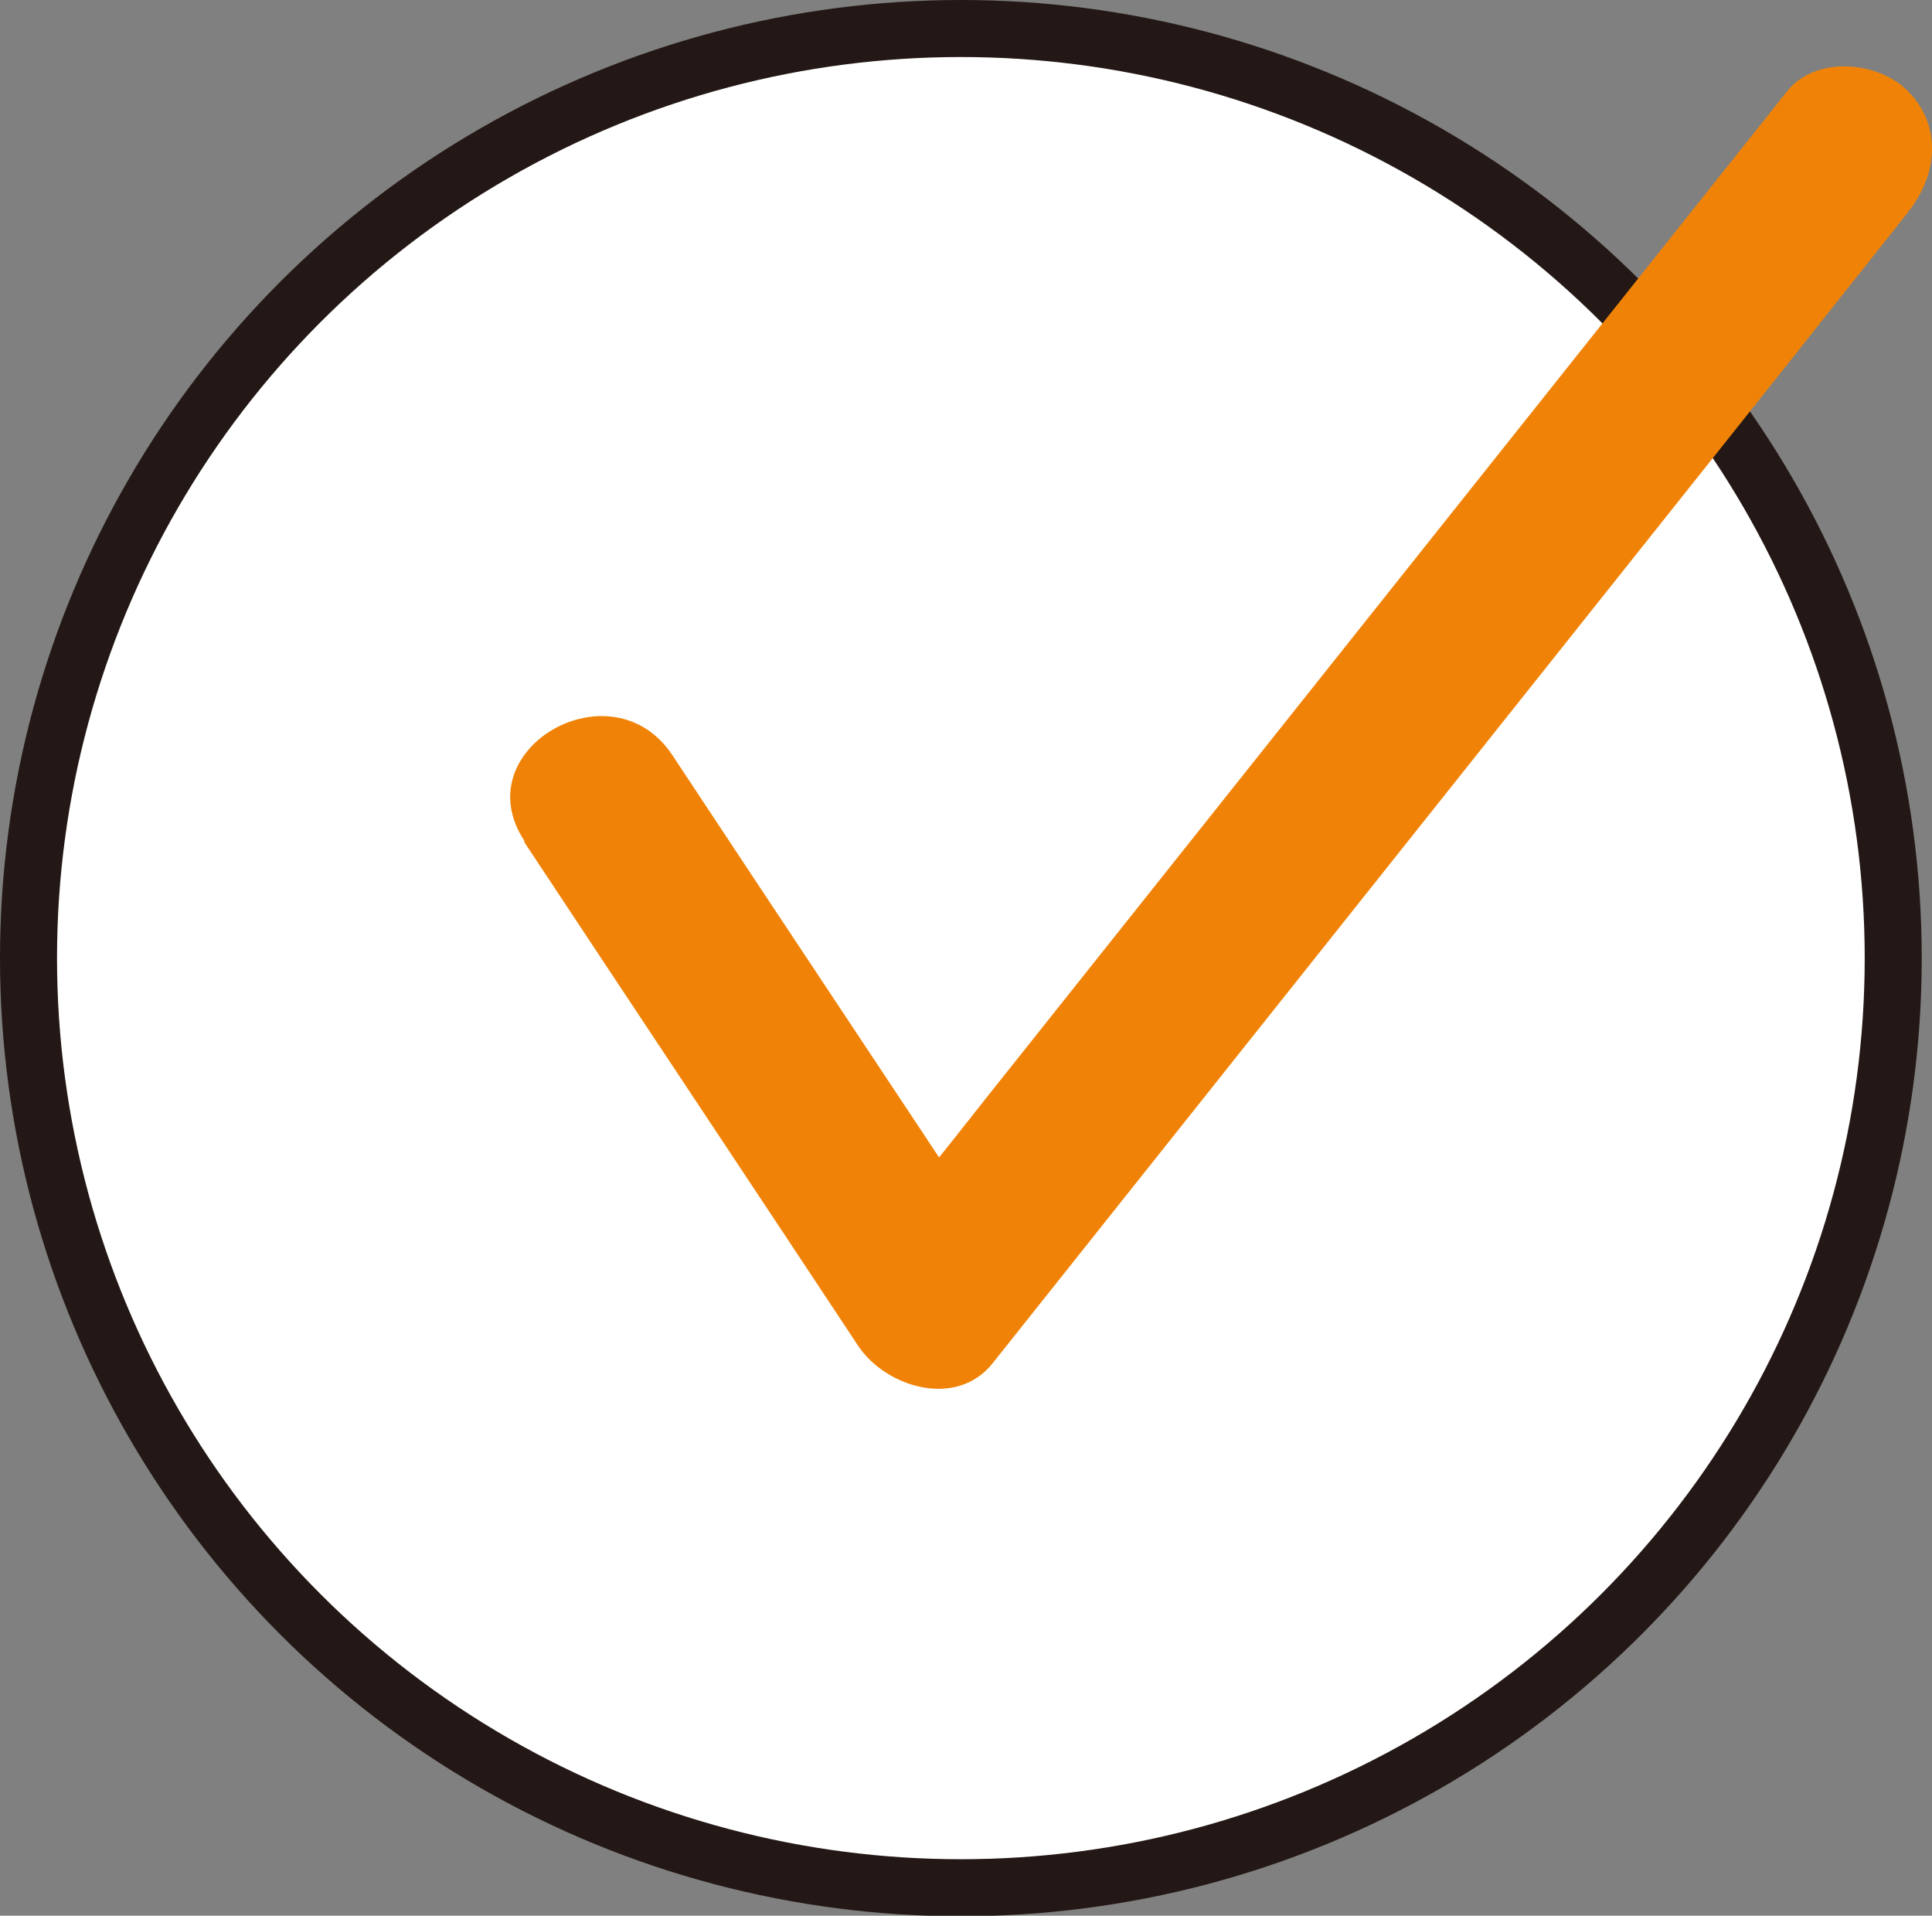
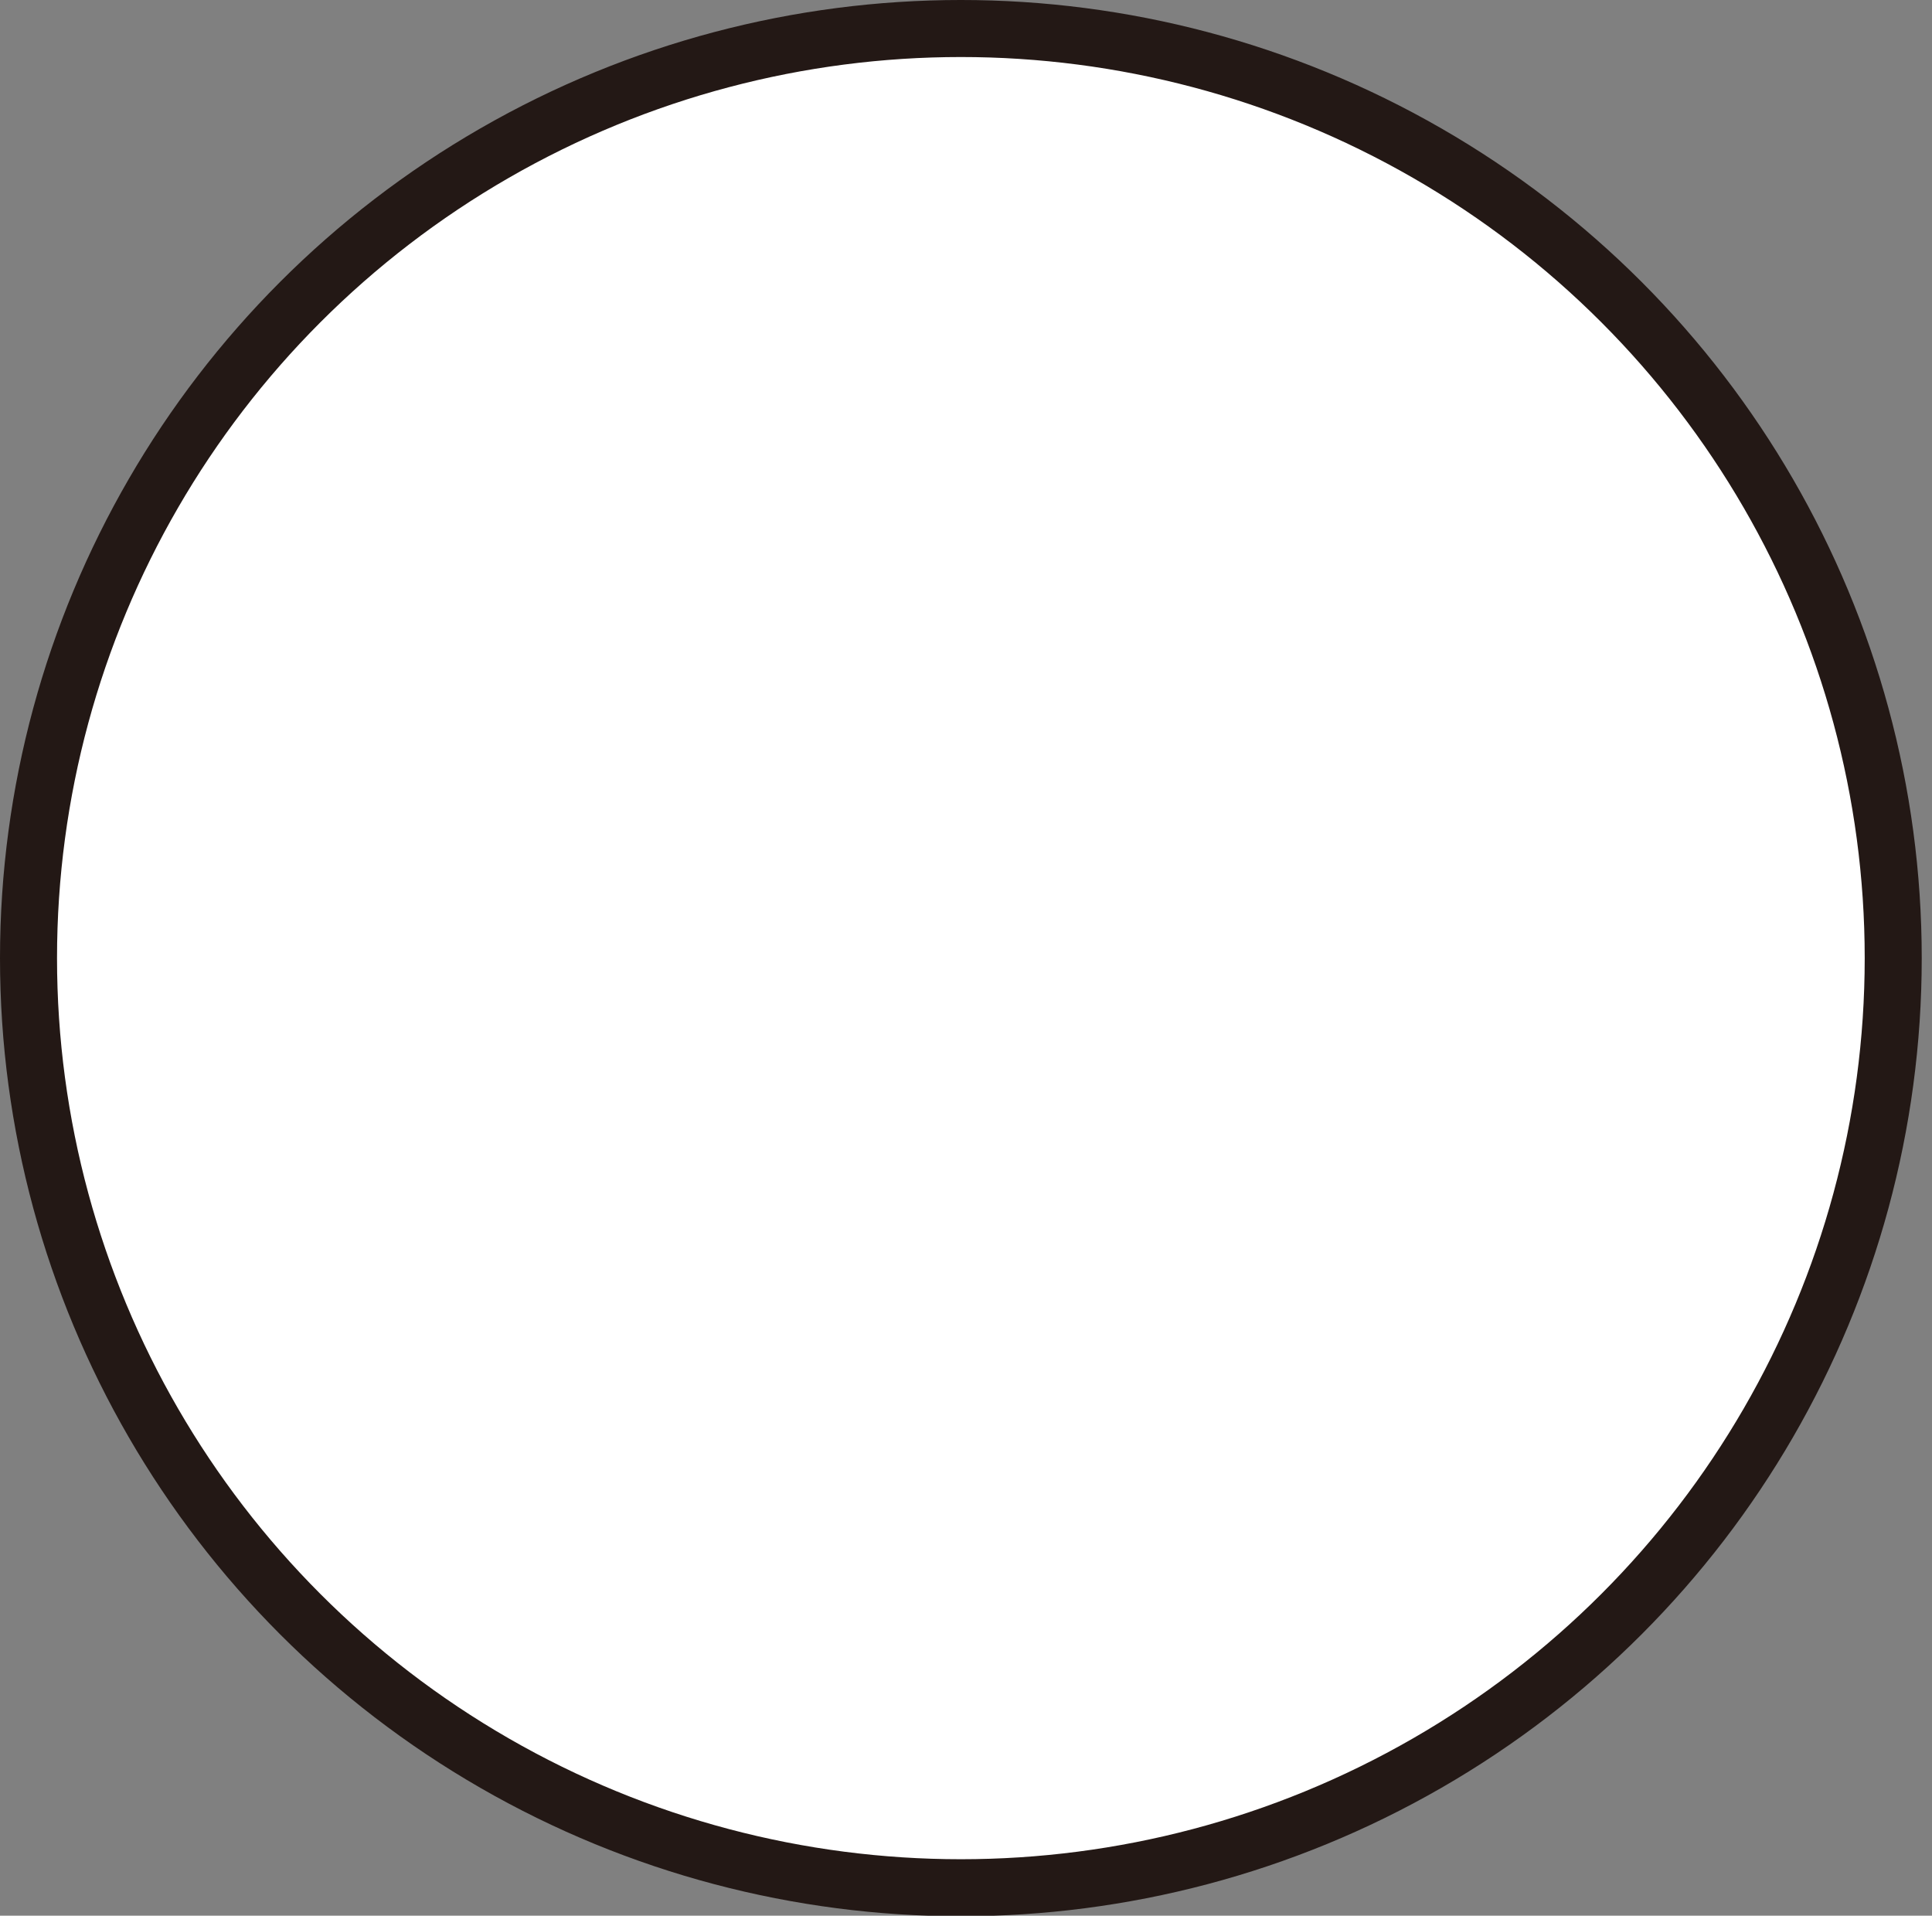
<svg xmlns="http://www.w3.org/2000/svg" id="_レイヤー_2" data-name="レイヤー 2" viewBox="0 0 33.88 33.59">
  <rect x="0" y="0" width="33.88" height="33.59" fill="#808080" stroke="none" />
  <defs>
    <style>
      .cls-1 {
        fill: #fff;
        stroke: #231815;
        stroke-miterlimit: 10;
      }

      .cls-2 {
        fill: #f08307;
      }
    </style>
  </defs>
  <g id="_文字" data-name="文字">
    <g>
      <ellipse class="cls-1" cx="16.85" cy="16.8" rx="16.35" ry="16.3" />
-       <path class="cls-2" d="M9.19,14.76c1.95,2.95,3.91,5.89,5.86,8.84.48.72,1.72,1.11,2.36.3,4.69-5.89,9.37-11.78,14.06-17.67.66-.84,1.33-1.67,1.99-2.51.51-.64.61-1.5,0-2.12-.52-.53-1.62-.63-2.12,0-4.69,5.89-9.37,11.78-14.06,17.67-.66.84-1.33,1.67-1.99,2.51l2.36.3c-1.95-2.95-3.91-5.89-5.86-8.84-1.06-1.6-3.66-.1-2.59,1.51h0Z" />
    </g>
  </g>
</svg>